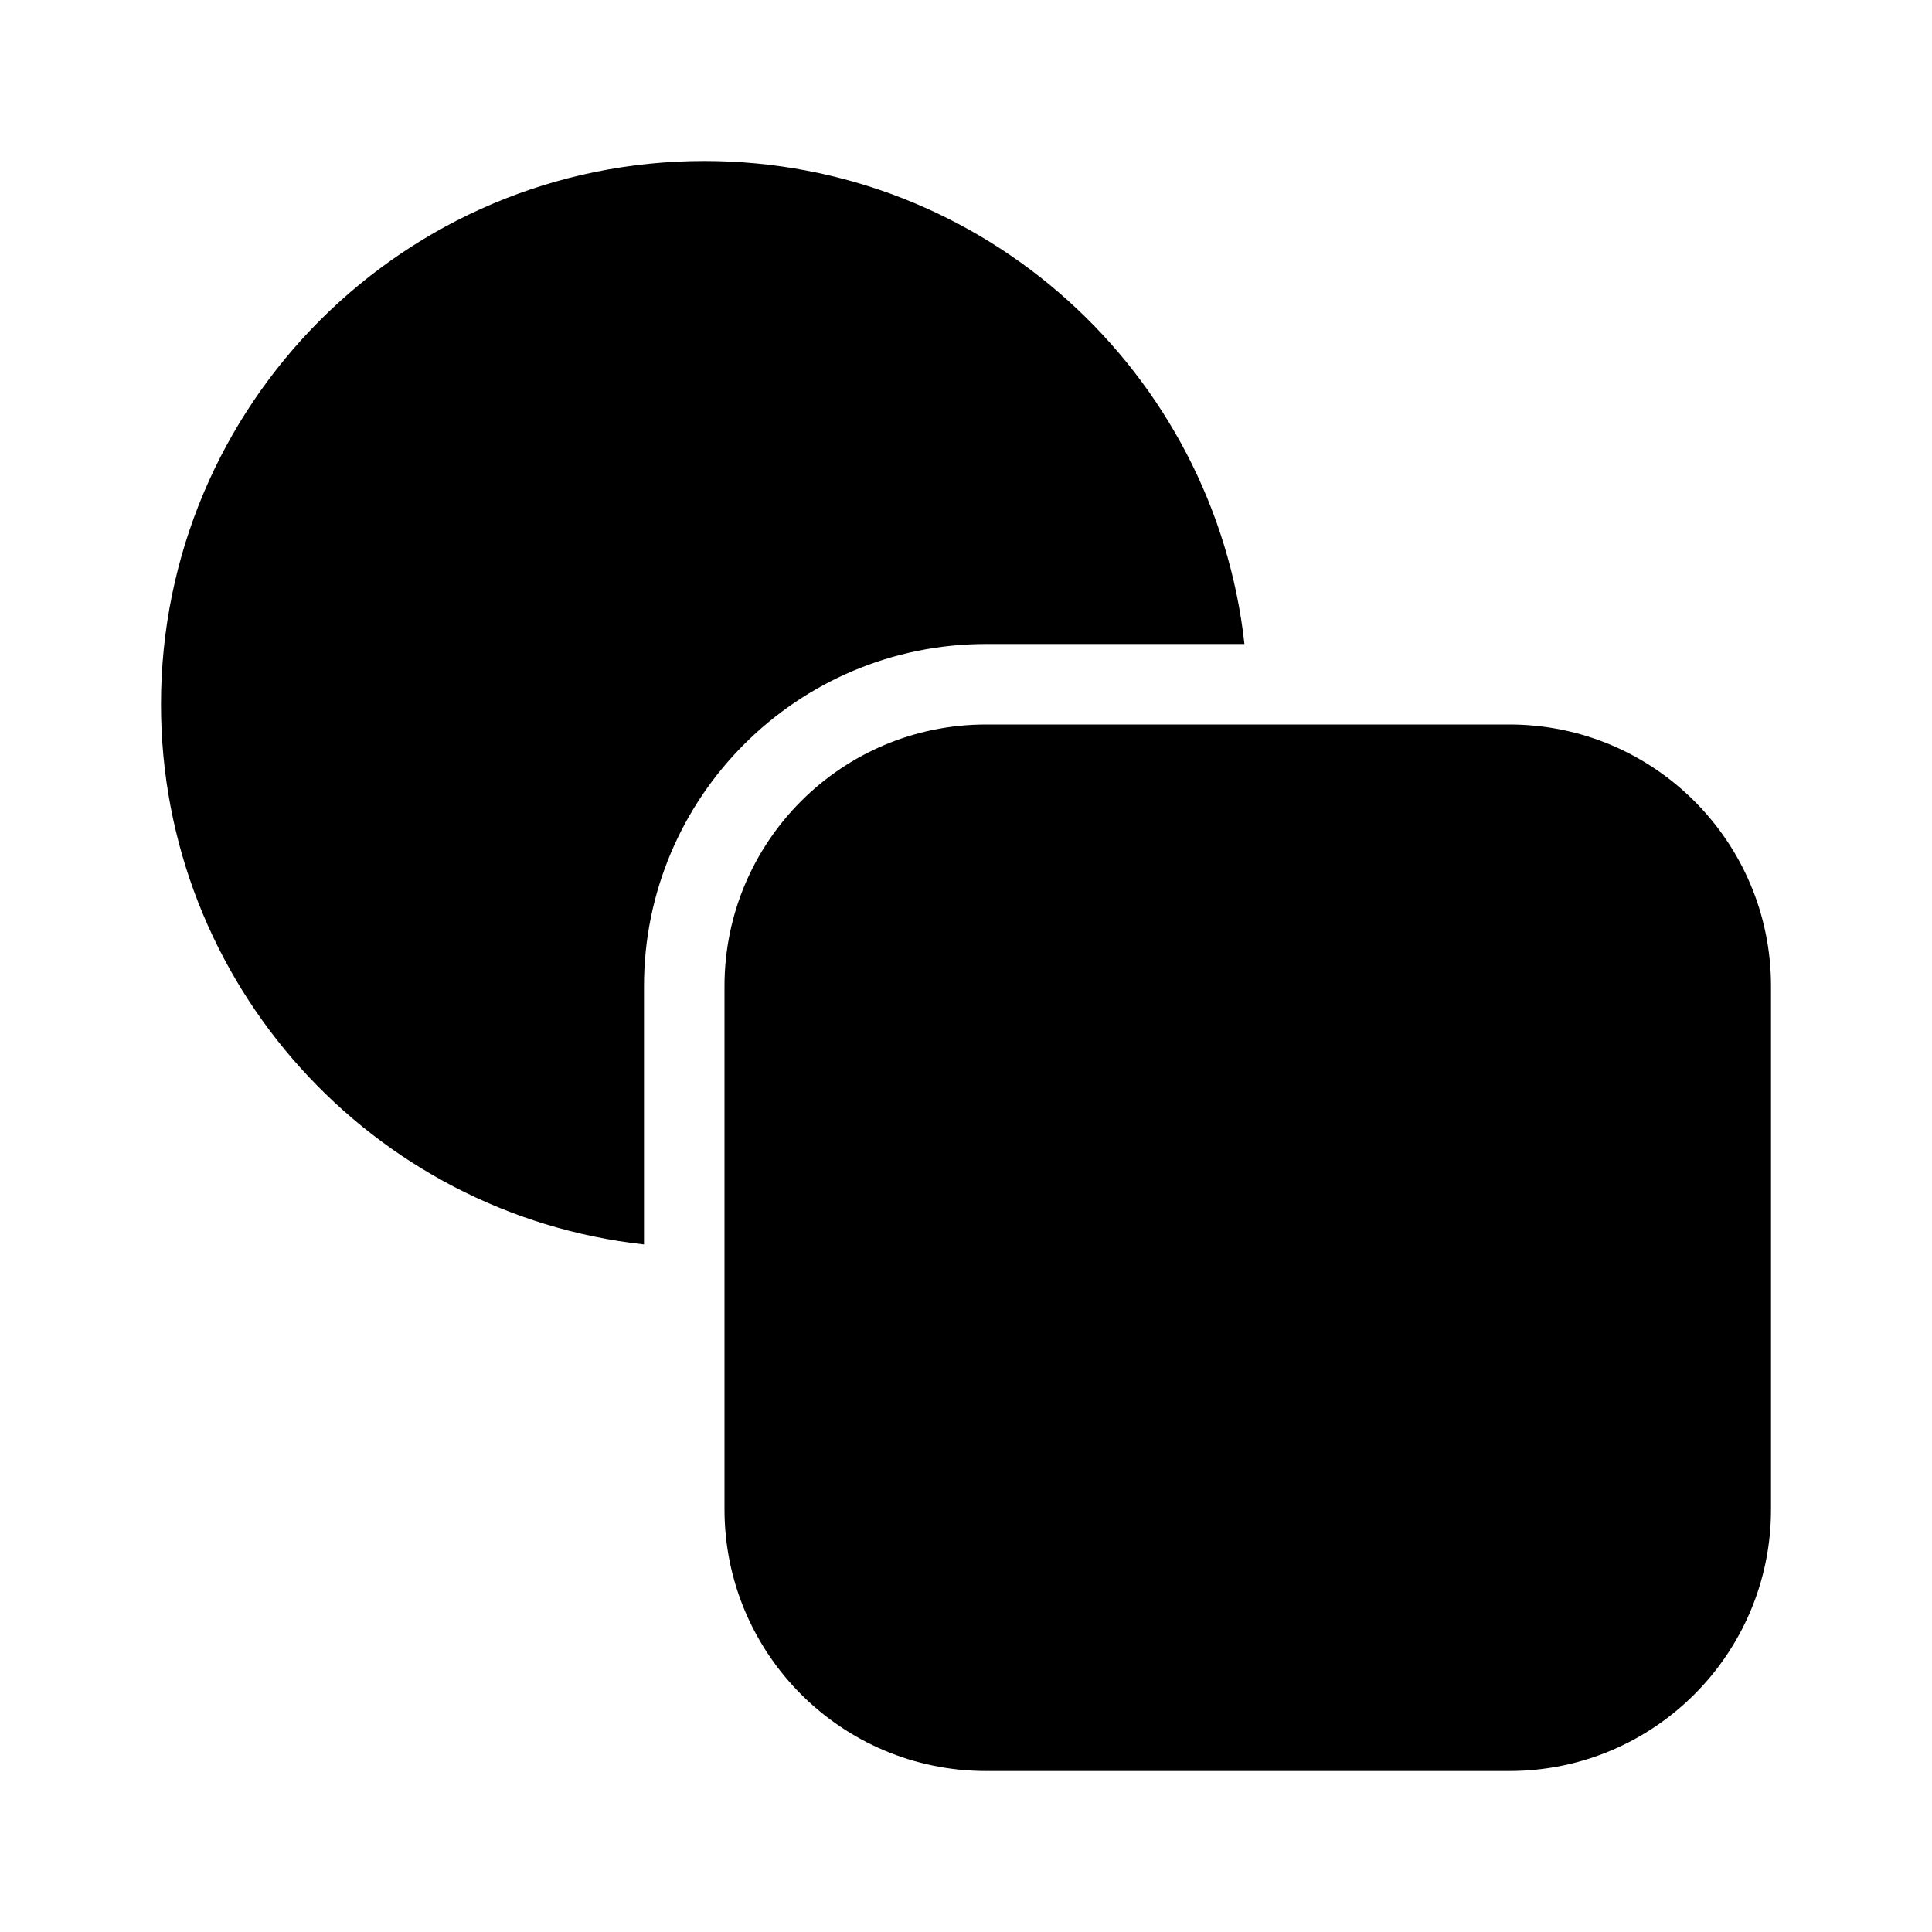
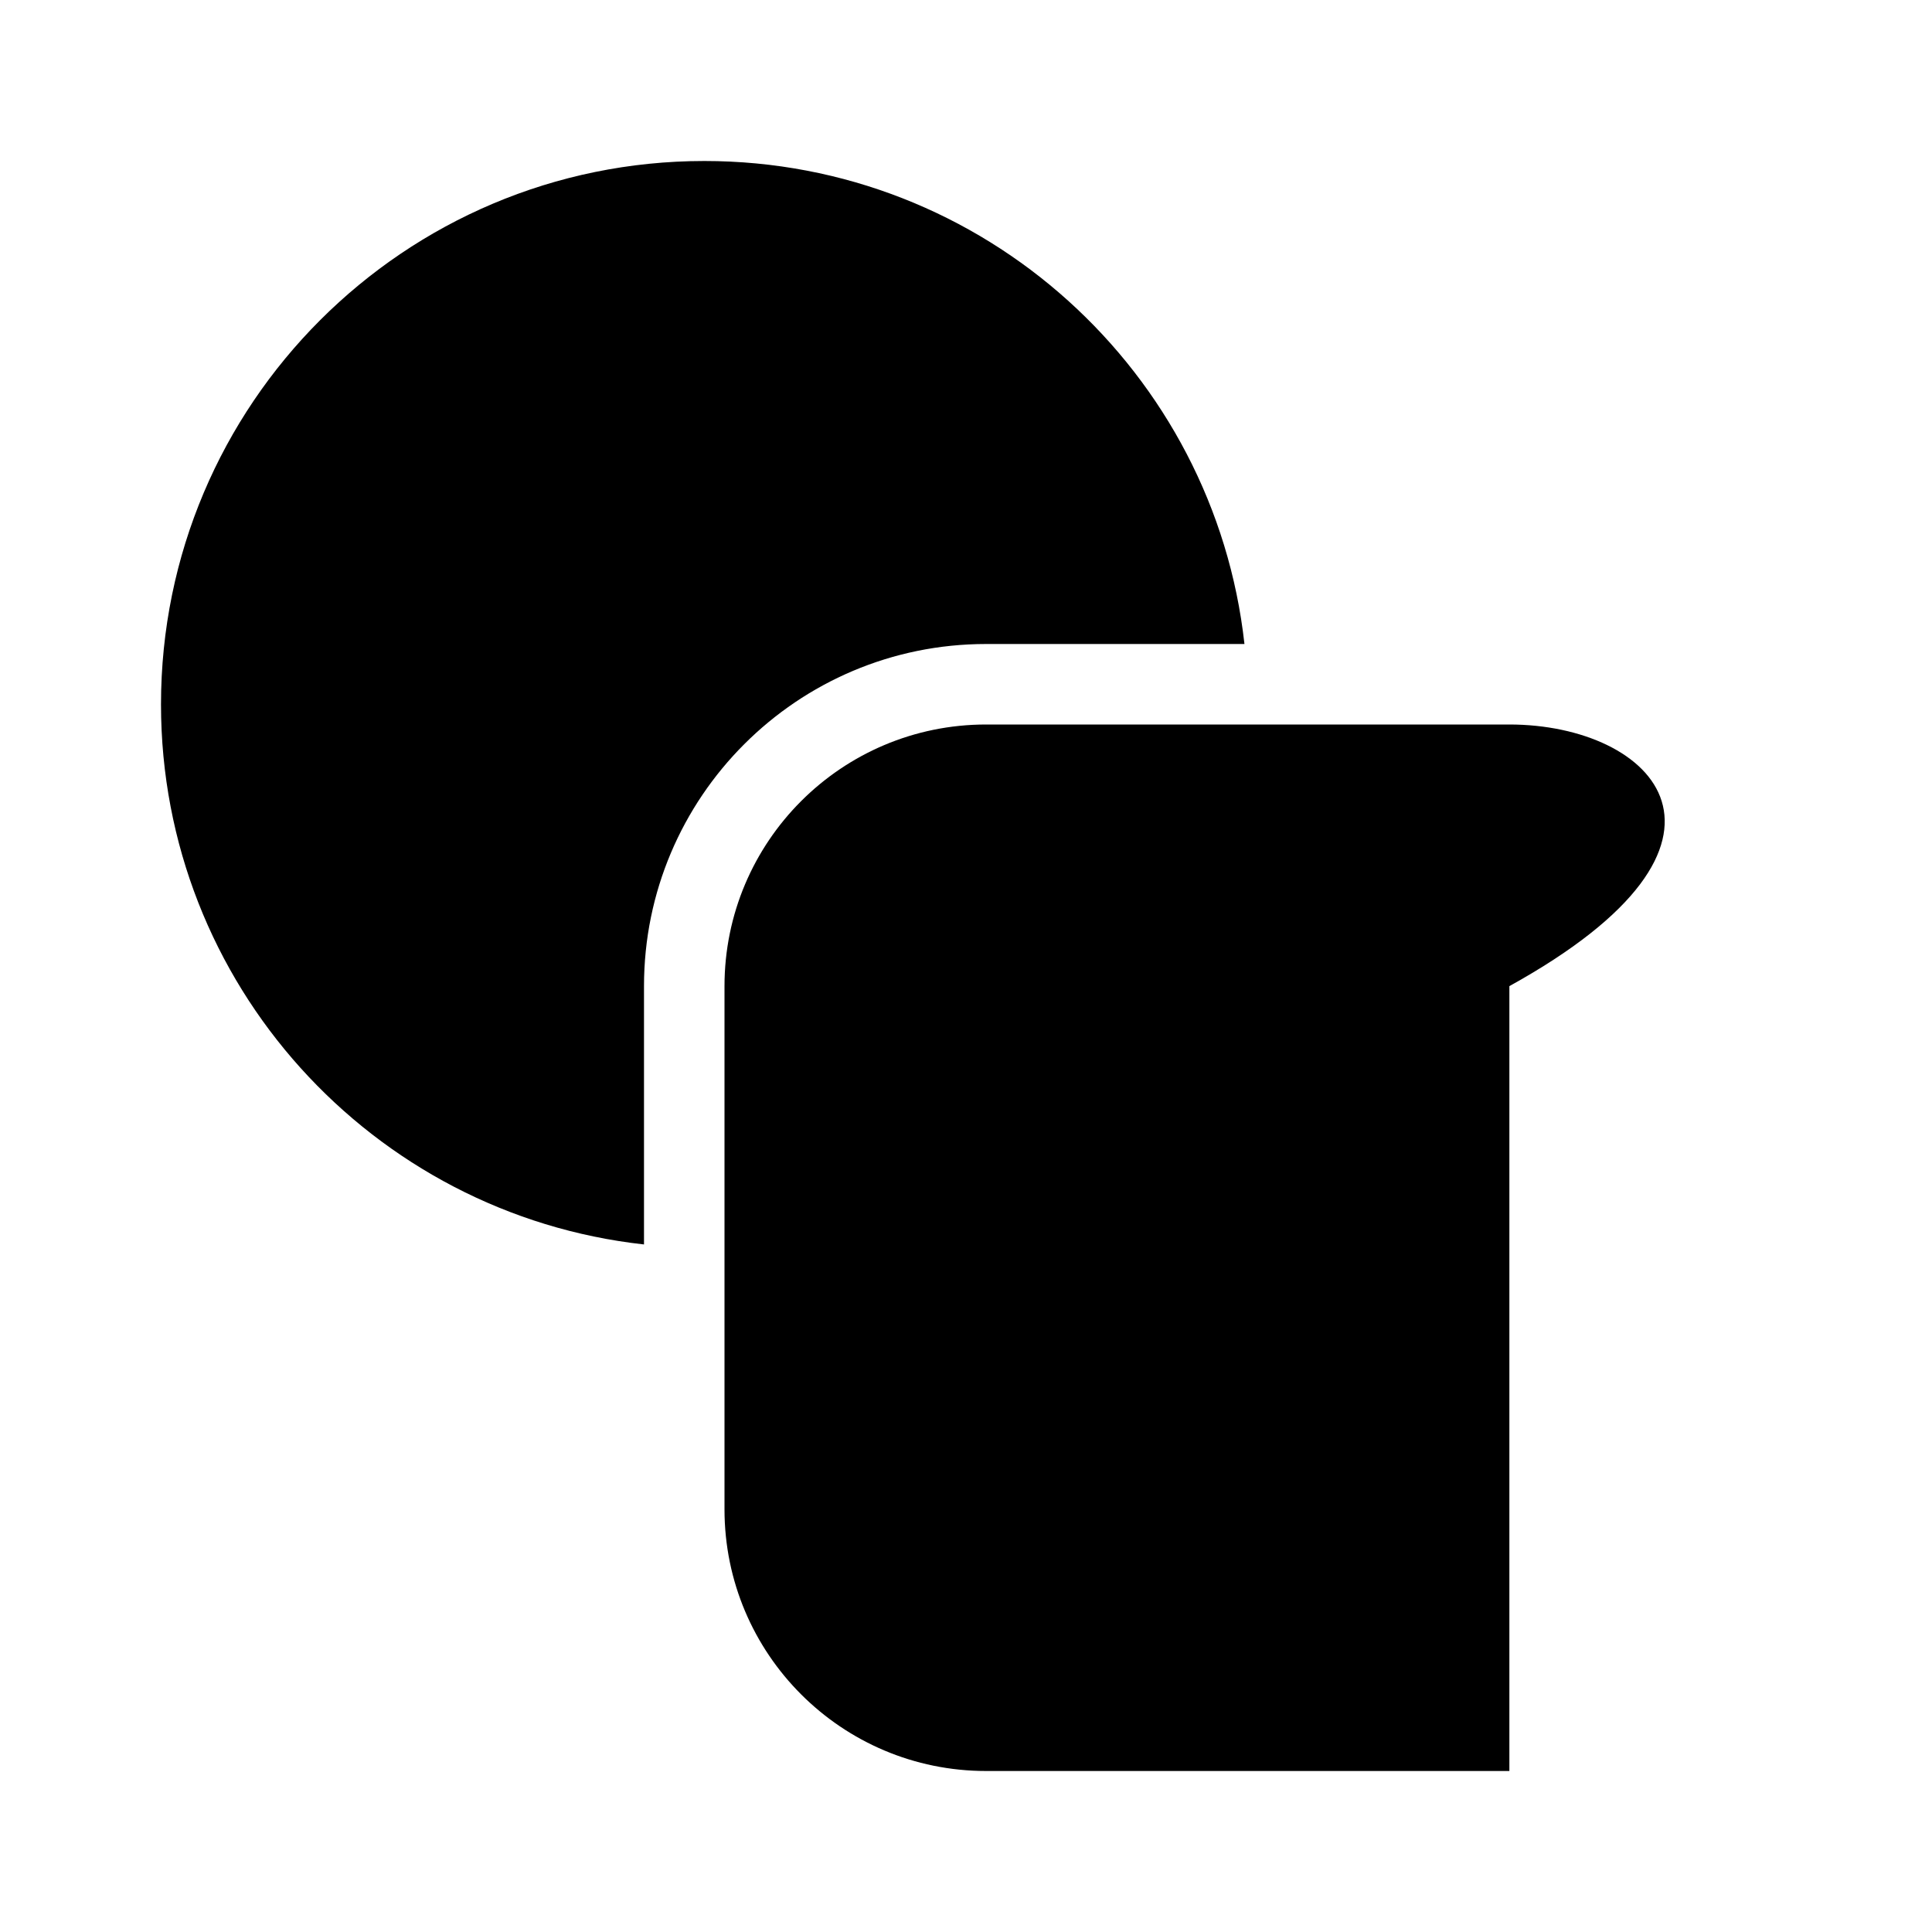
<svg xmlns="http://www.w3.org/2000/svg" viewBox="0 0 24 24" fill="none">
-   <path d="M2 8.75C2 5.022 5.022 2 8.75 2C12.224 2 15.086 4.625 15.459 8H12.25C9.903 8 8 9.903 8 12.25V15.459C4.625 15.086 2 12.224 2 8.75ZM12.25 9C10.455 9 9 10.455 9 12.25V18.75C9 20.545 10.455 22 12.25 22H18.75C20.545 22 22 20.545 22 18.75V12.25C22 10.455 20.545 9 18.75 9H12.25Z" fill="currentColor" />
+   <path d="M2 8.75C2 5.022 5.022 2 8.75 2C12.224 2 15.086 4.625 15.459 8H12.25C9.903 8 8 9.903 8 12.25V15.459C4.625 15.086 2 12.224 2 8.75ZM12.25 9C10.455 9 9 10.455 9 12.25V18.75C9 20.545 10.455 22 12.25 22H18.75V12.25C22 10.455 20.545 9 18.75 9H12.25Z" fill="currentColor" />
</svg>